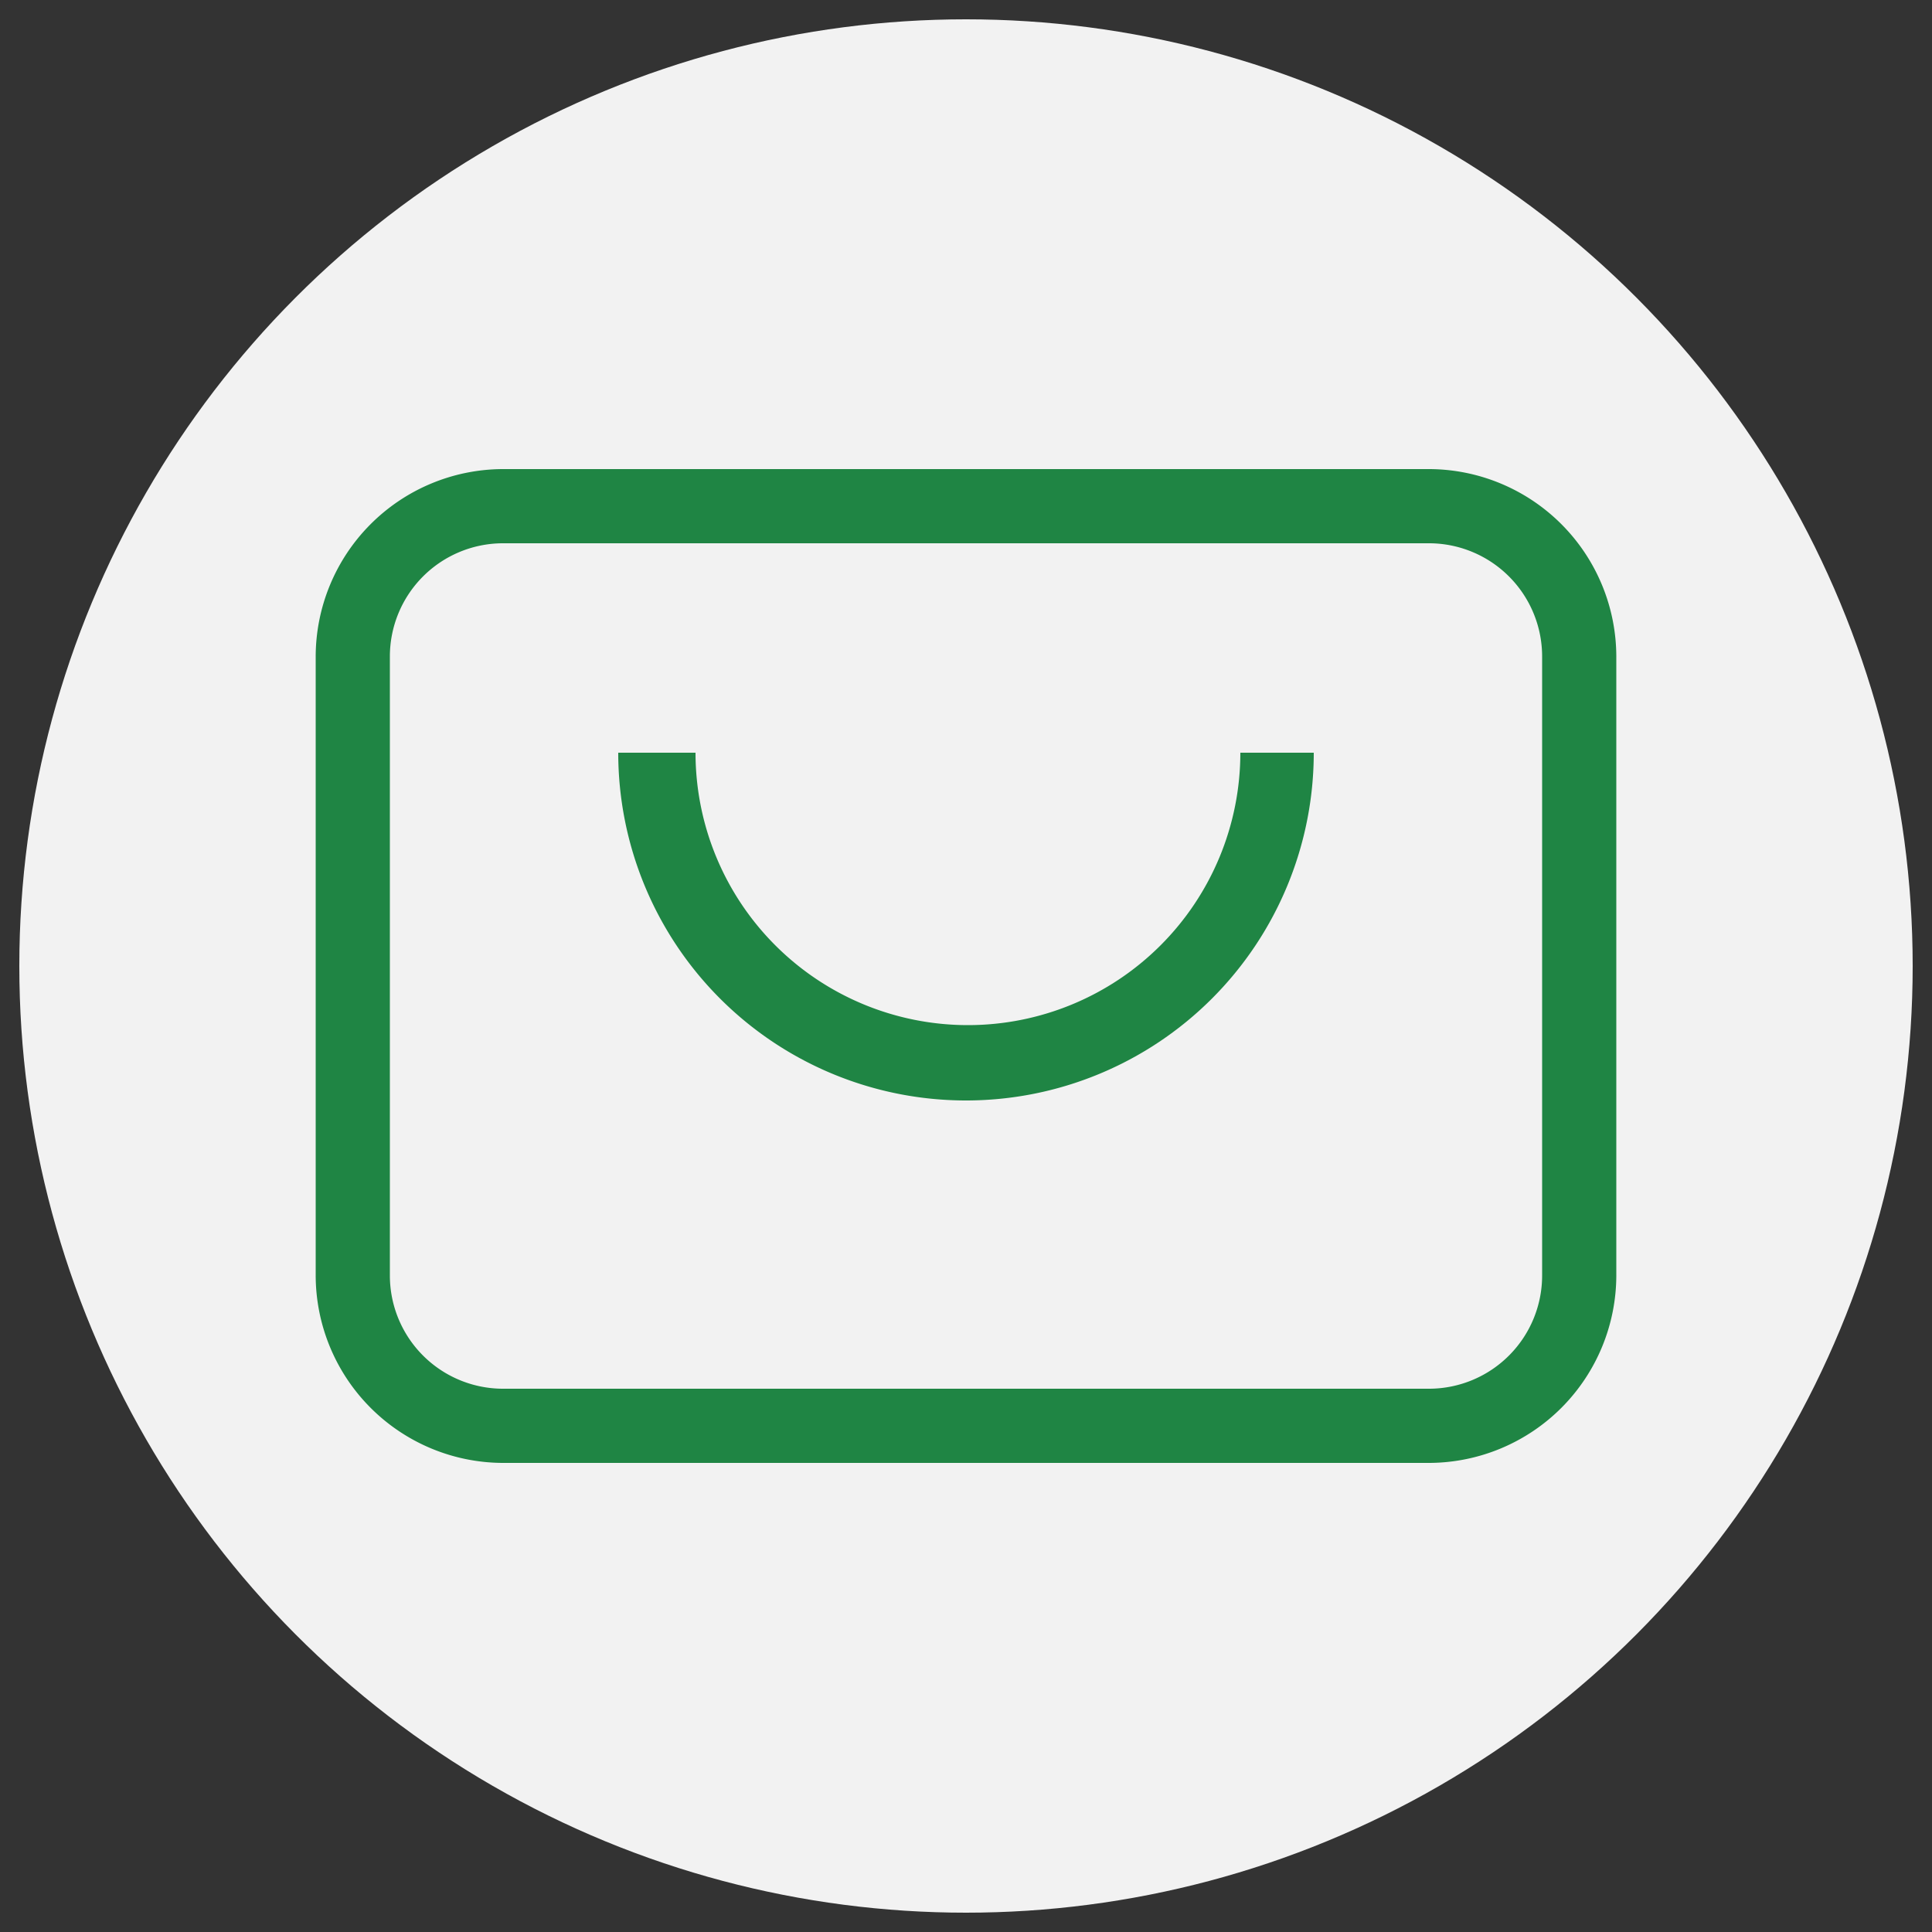
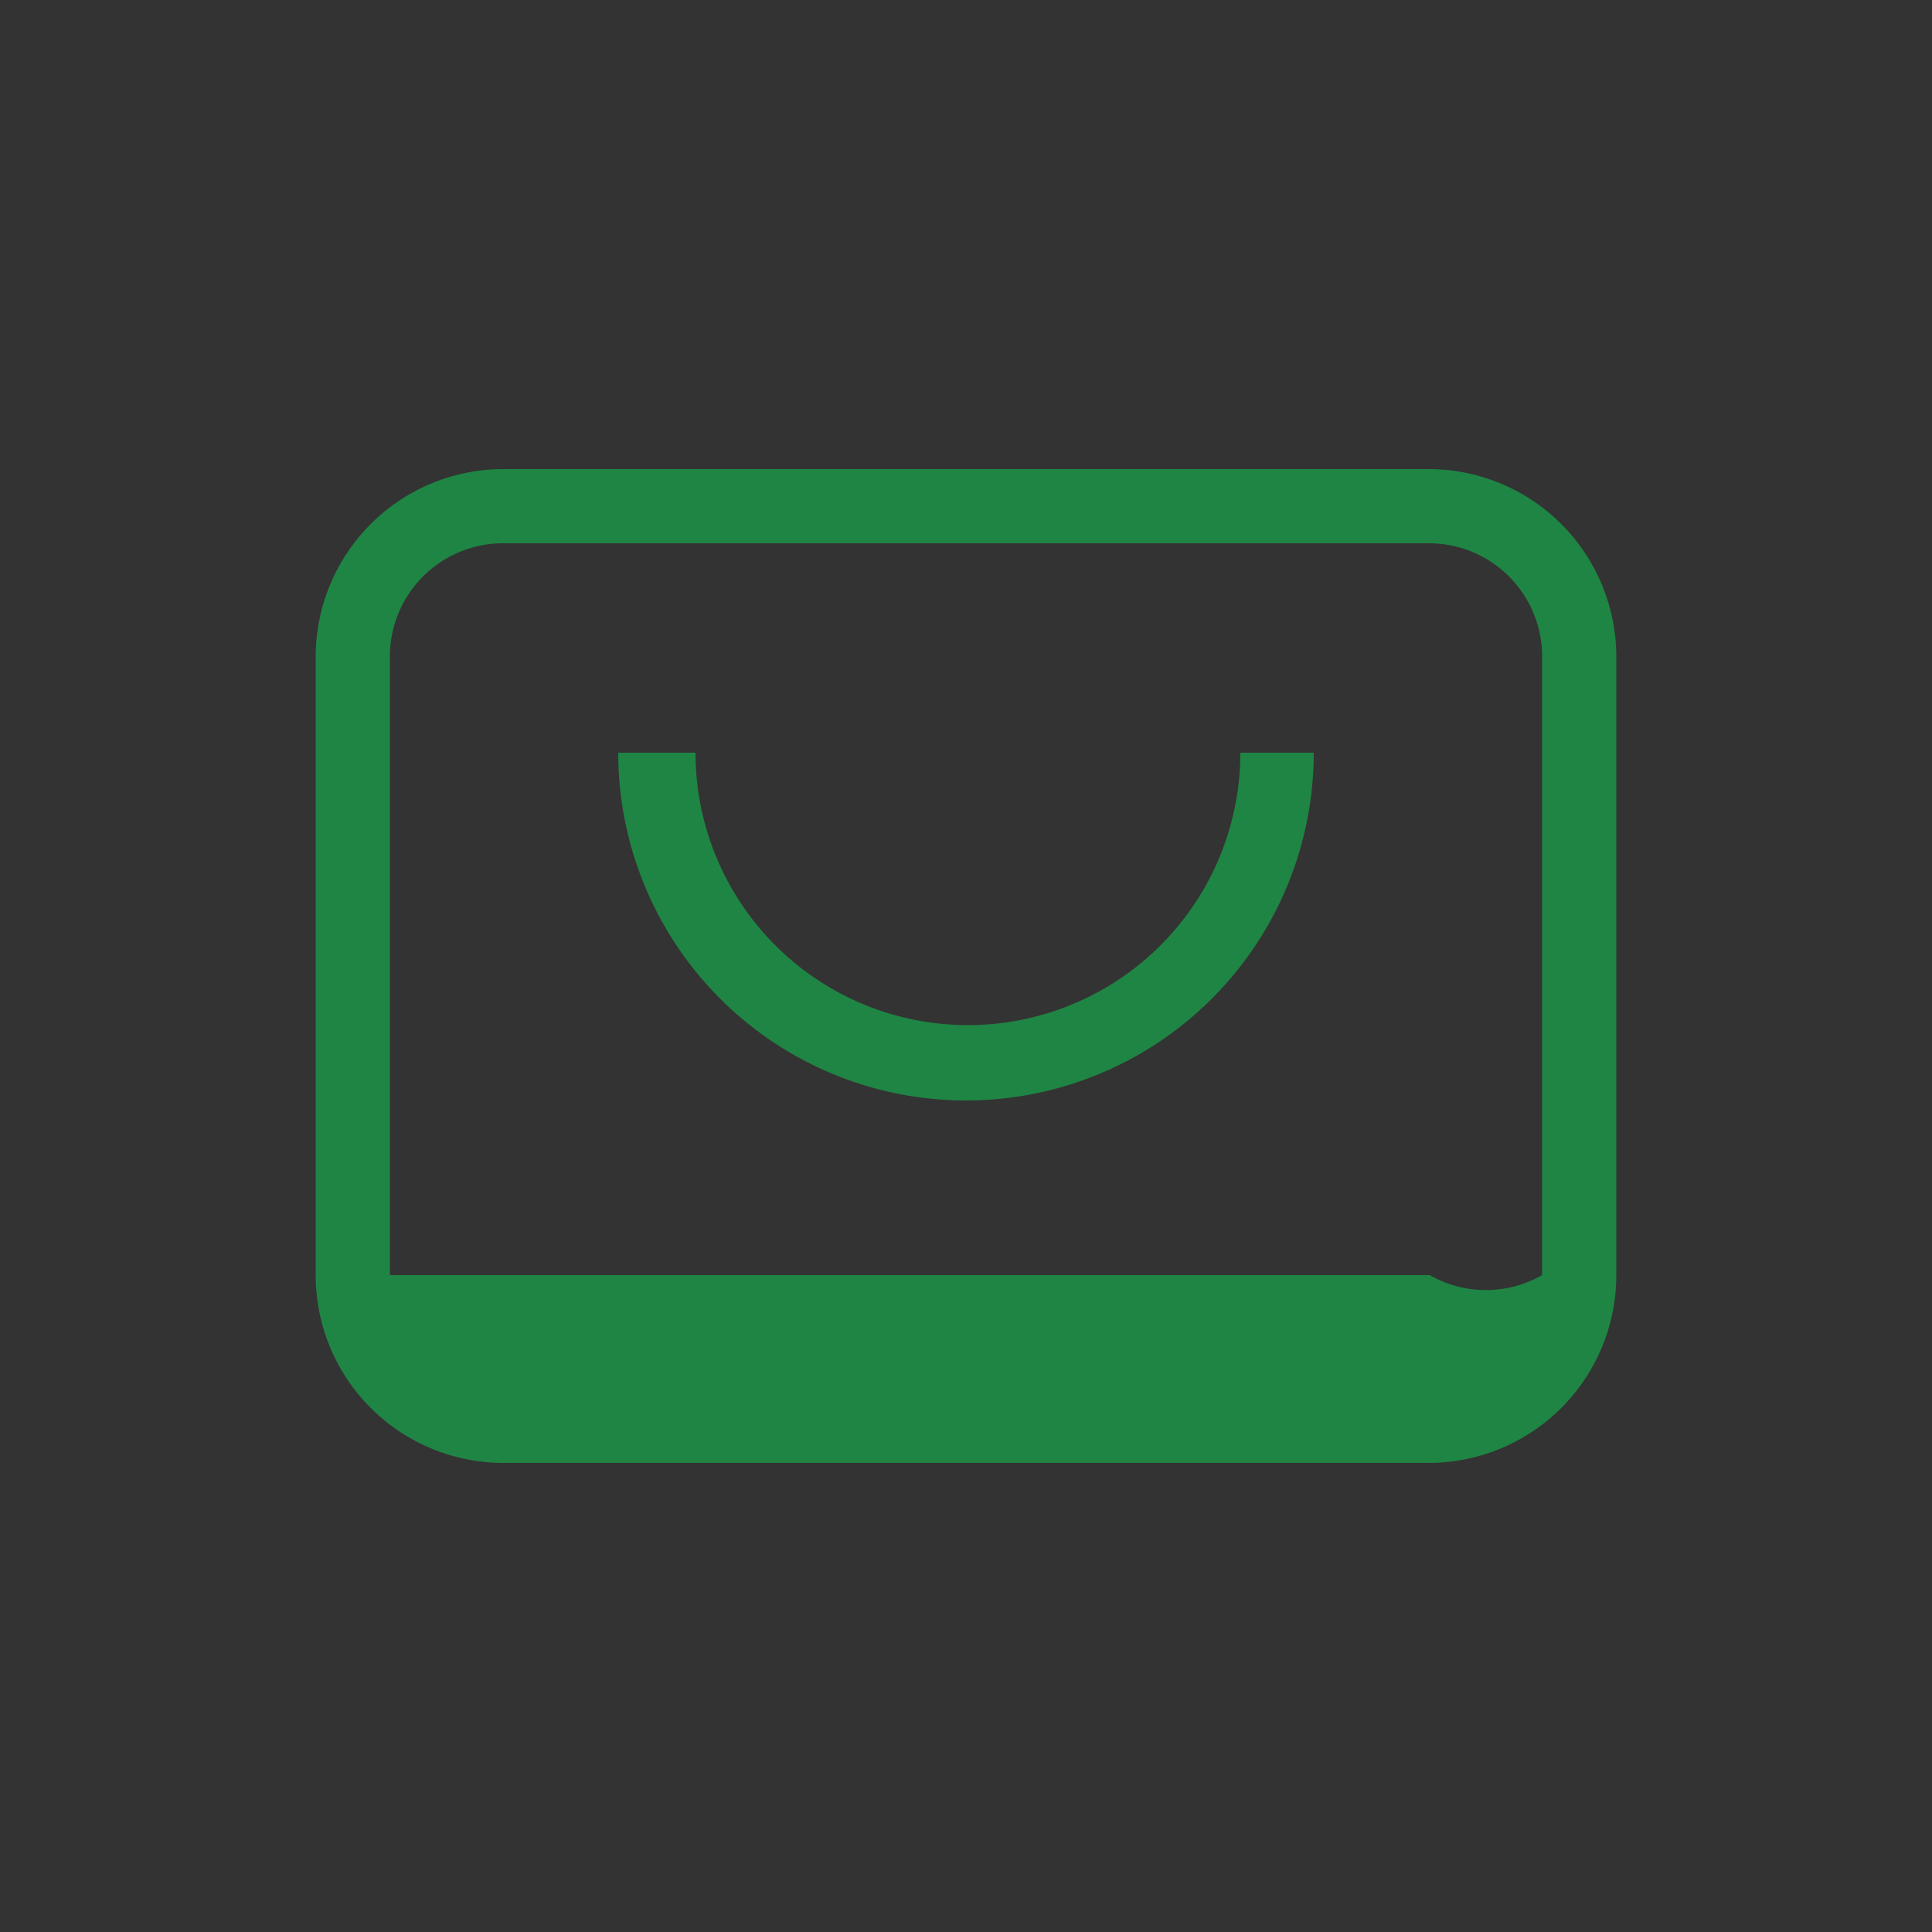
<svg xmlns="http://www.w3.org/2000/svg" id="图层_1" data-name="图层 1" viewBox="0 0 50 50">
  <rect x="0" y="0" width="50" height="50" fill="#333333" stroke="none" />
  <defs>
    <style>.cls-1{fill:#f2f2f2;}.cls-2{fill:#1f8544;}</style>
  </defs>
-   <circle class="cls-1" cx="25" cy="25" r="24.5" />
-   <path class="cls-2" d="M37,37.86H13A4.86,4.86,0,0,1,8.17,33V17A4.86,4.86,0,0,1,13,12.14H37A4.86,4.86,0,0,1,41.83,17V33A4.86,4.86,0,0,1,37,37.86ZM13,14.06A2.93,2.93,0,0,0,10.09,17V33A2.93,2.93,0,0,0,13,35.94H37A2.93,2.93,0,0,0,39.91,33V17A2.93,2.93,0,0,0,37,14.06Z" />
+   <path class="cls-2" d="M37,37.86H13A4.86,4.86,0,0,1,8.17,33V17A4.86,4.86,0,0,1,13,12.14H37A4.86,4.86,0,0,1,41.83,17V33A4.86,4.86,0,0,1,37,37.86ZM13,14.06A2.93,2.93,0,0,0,10.09,17V33H37A2.93,2.93,0,0,0,39.91,33V17A2.93,2.93,0,0,0,37,14.06Z" />
  <path class="cls-2" d="M25,28.48a9,9,0,0,1-9-9H18a7.05,7.05,0,1,0,14.1,0H34A9,9,0,0,1,25,28.48Z" />
</svg>